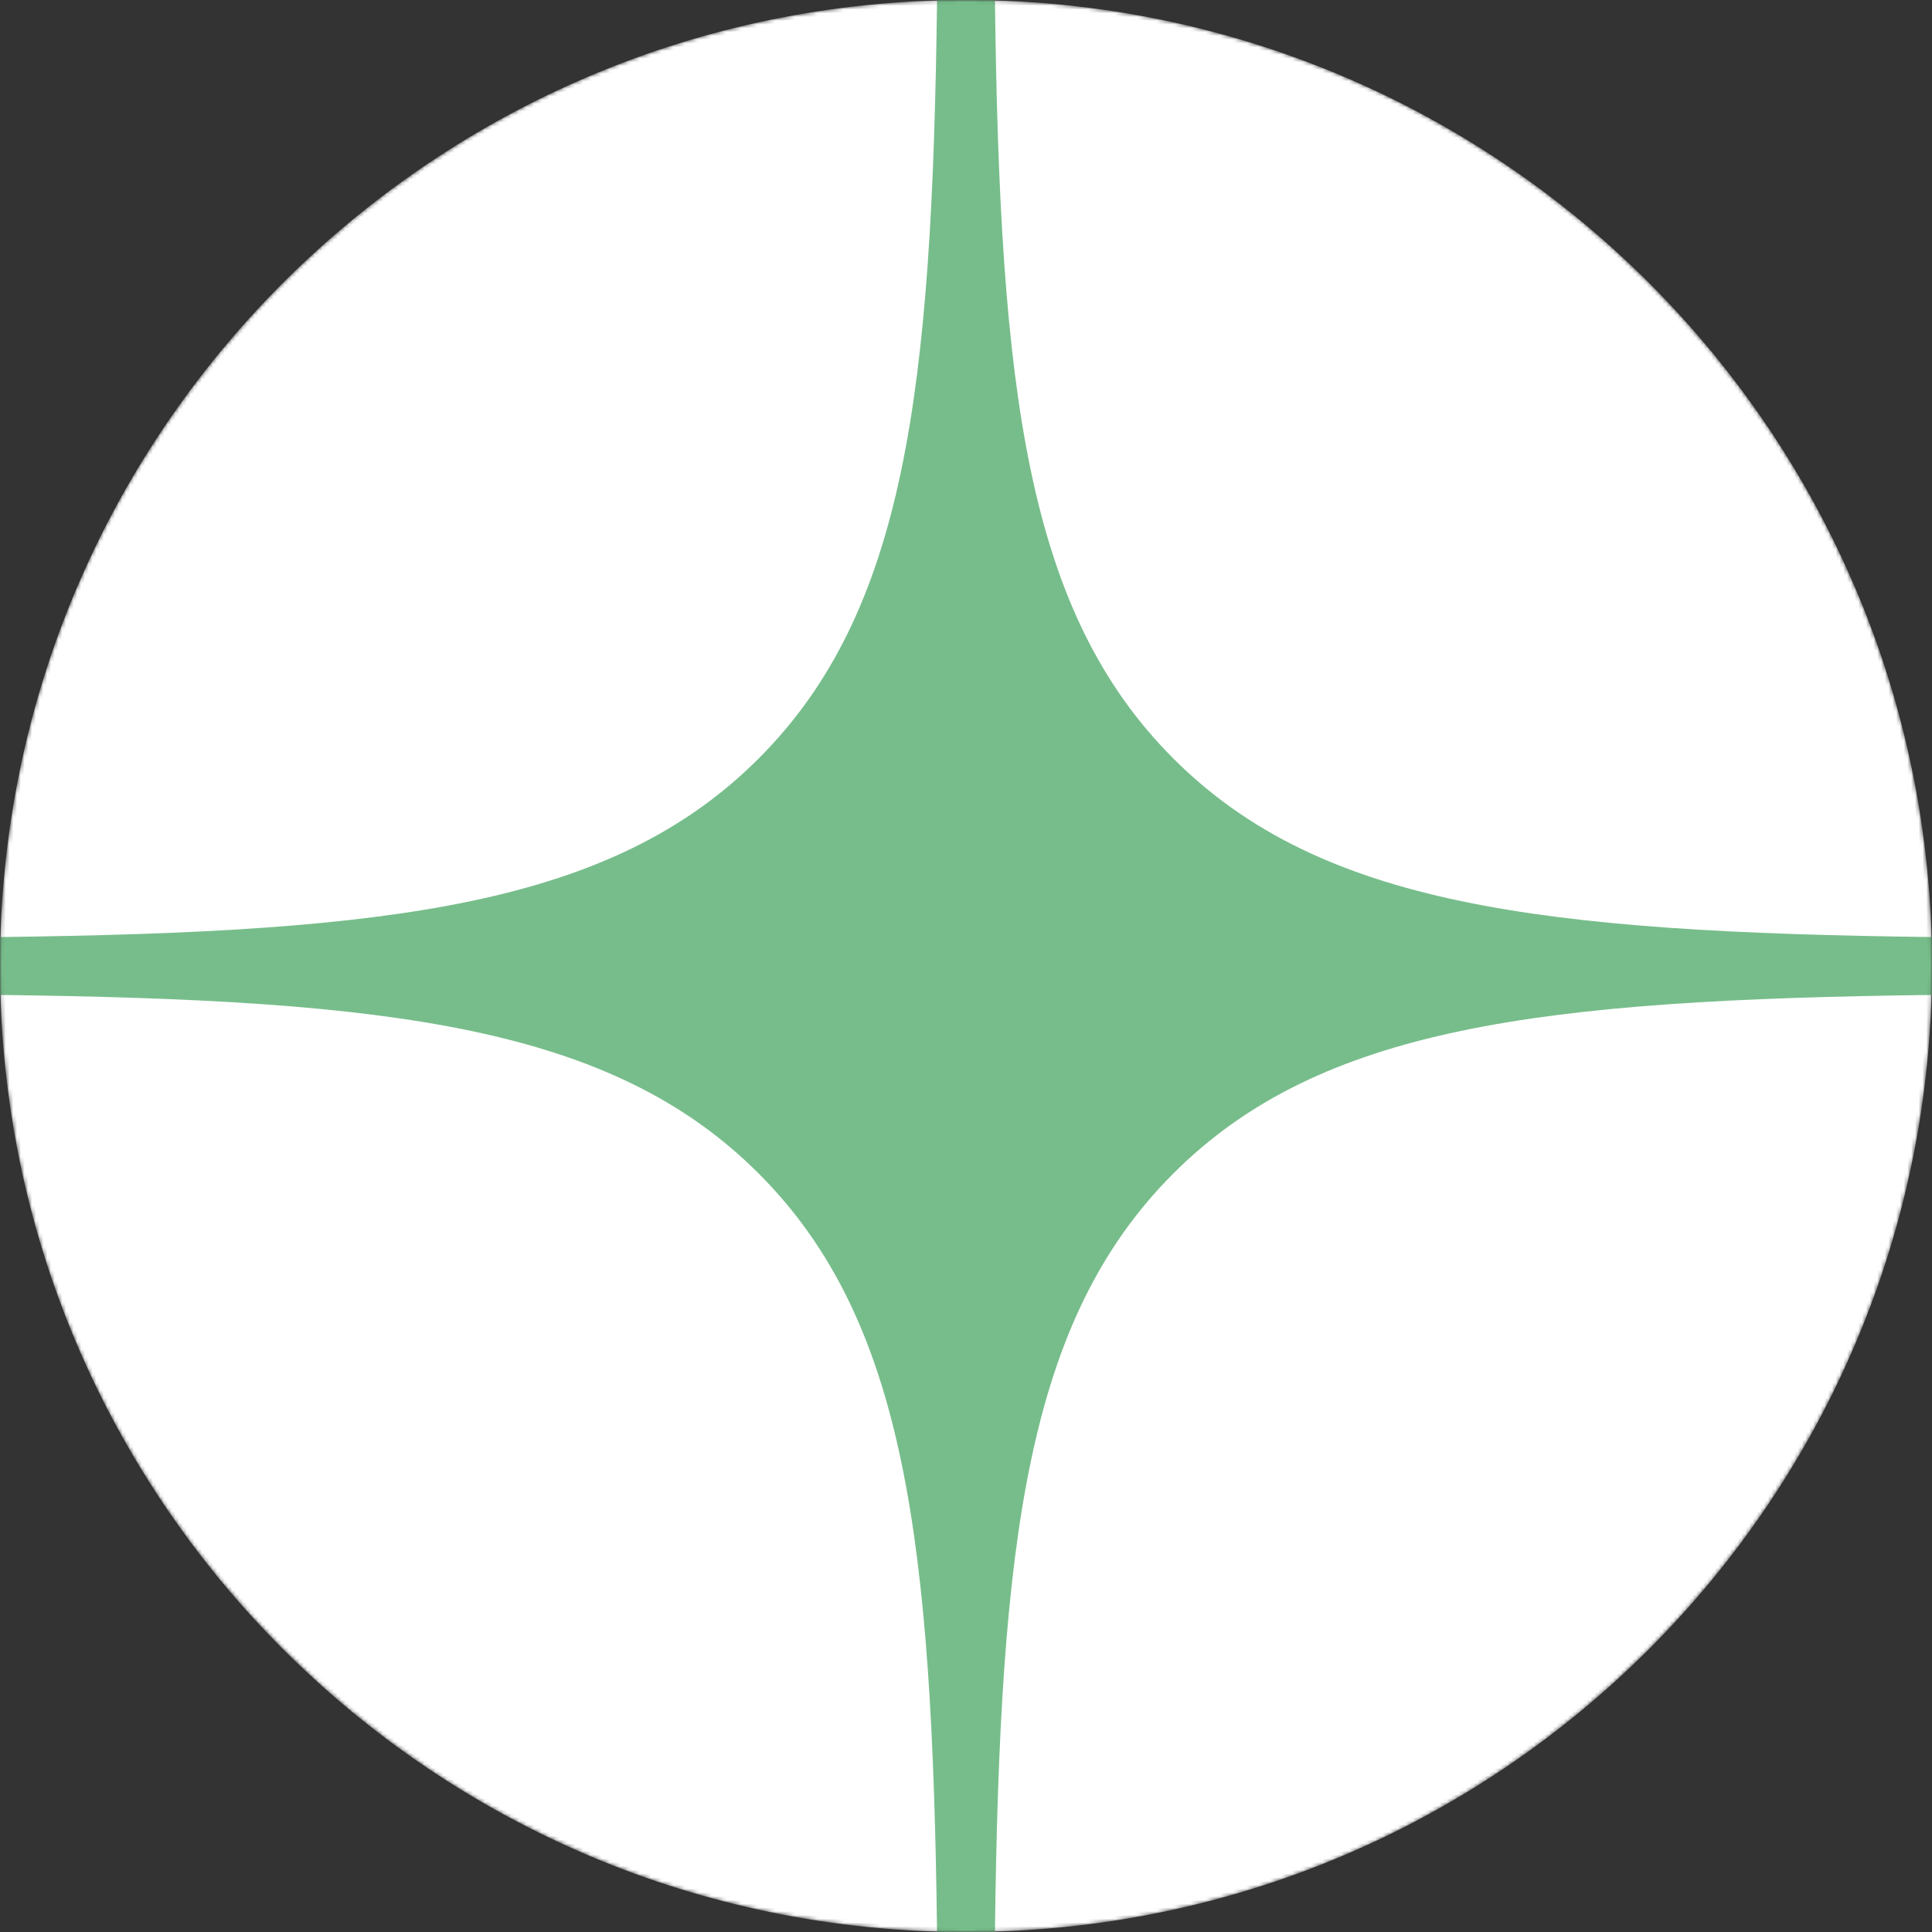
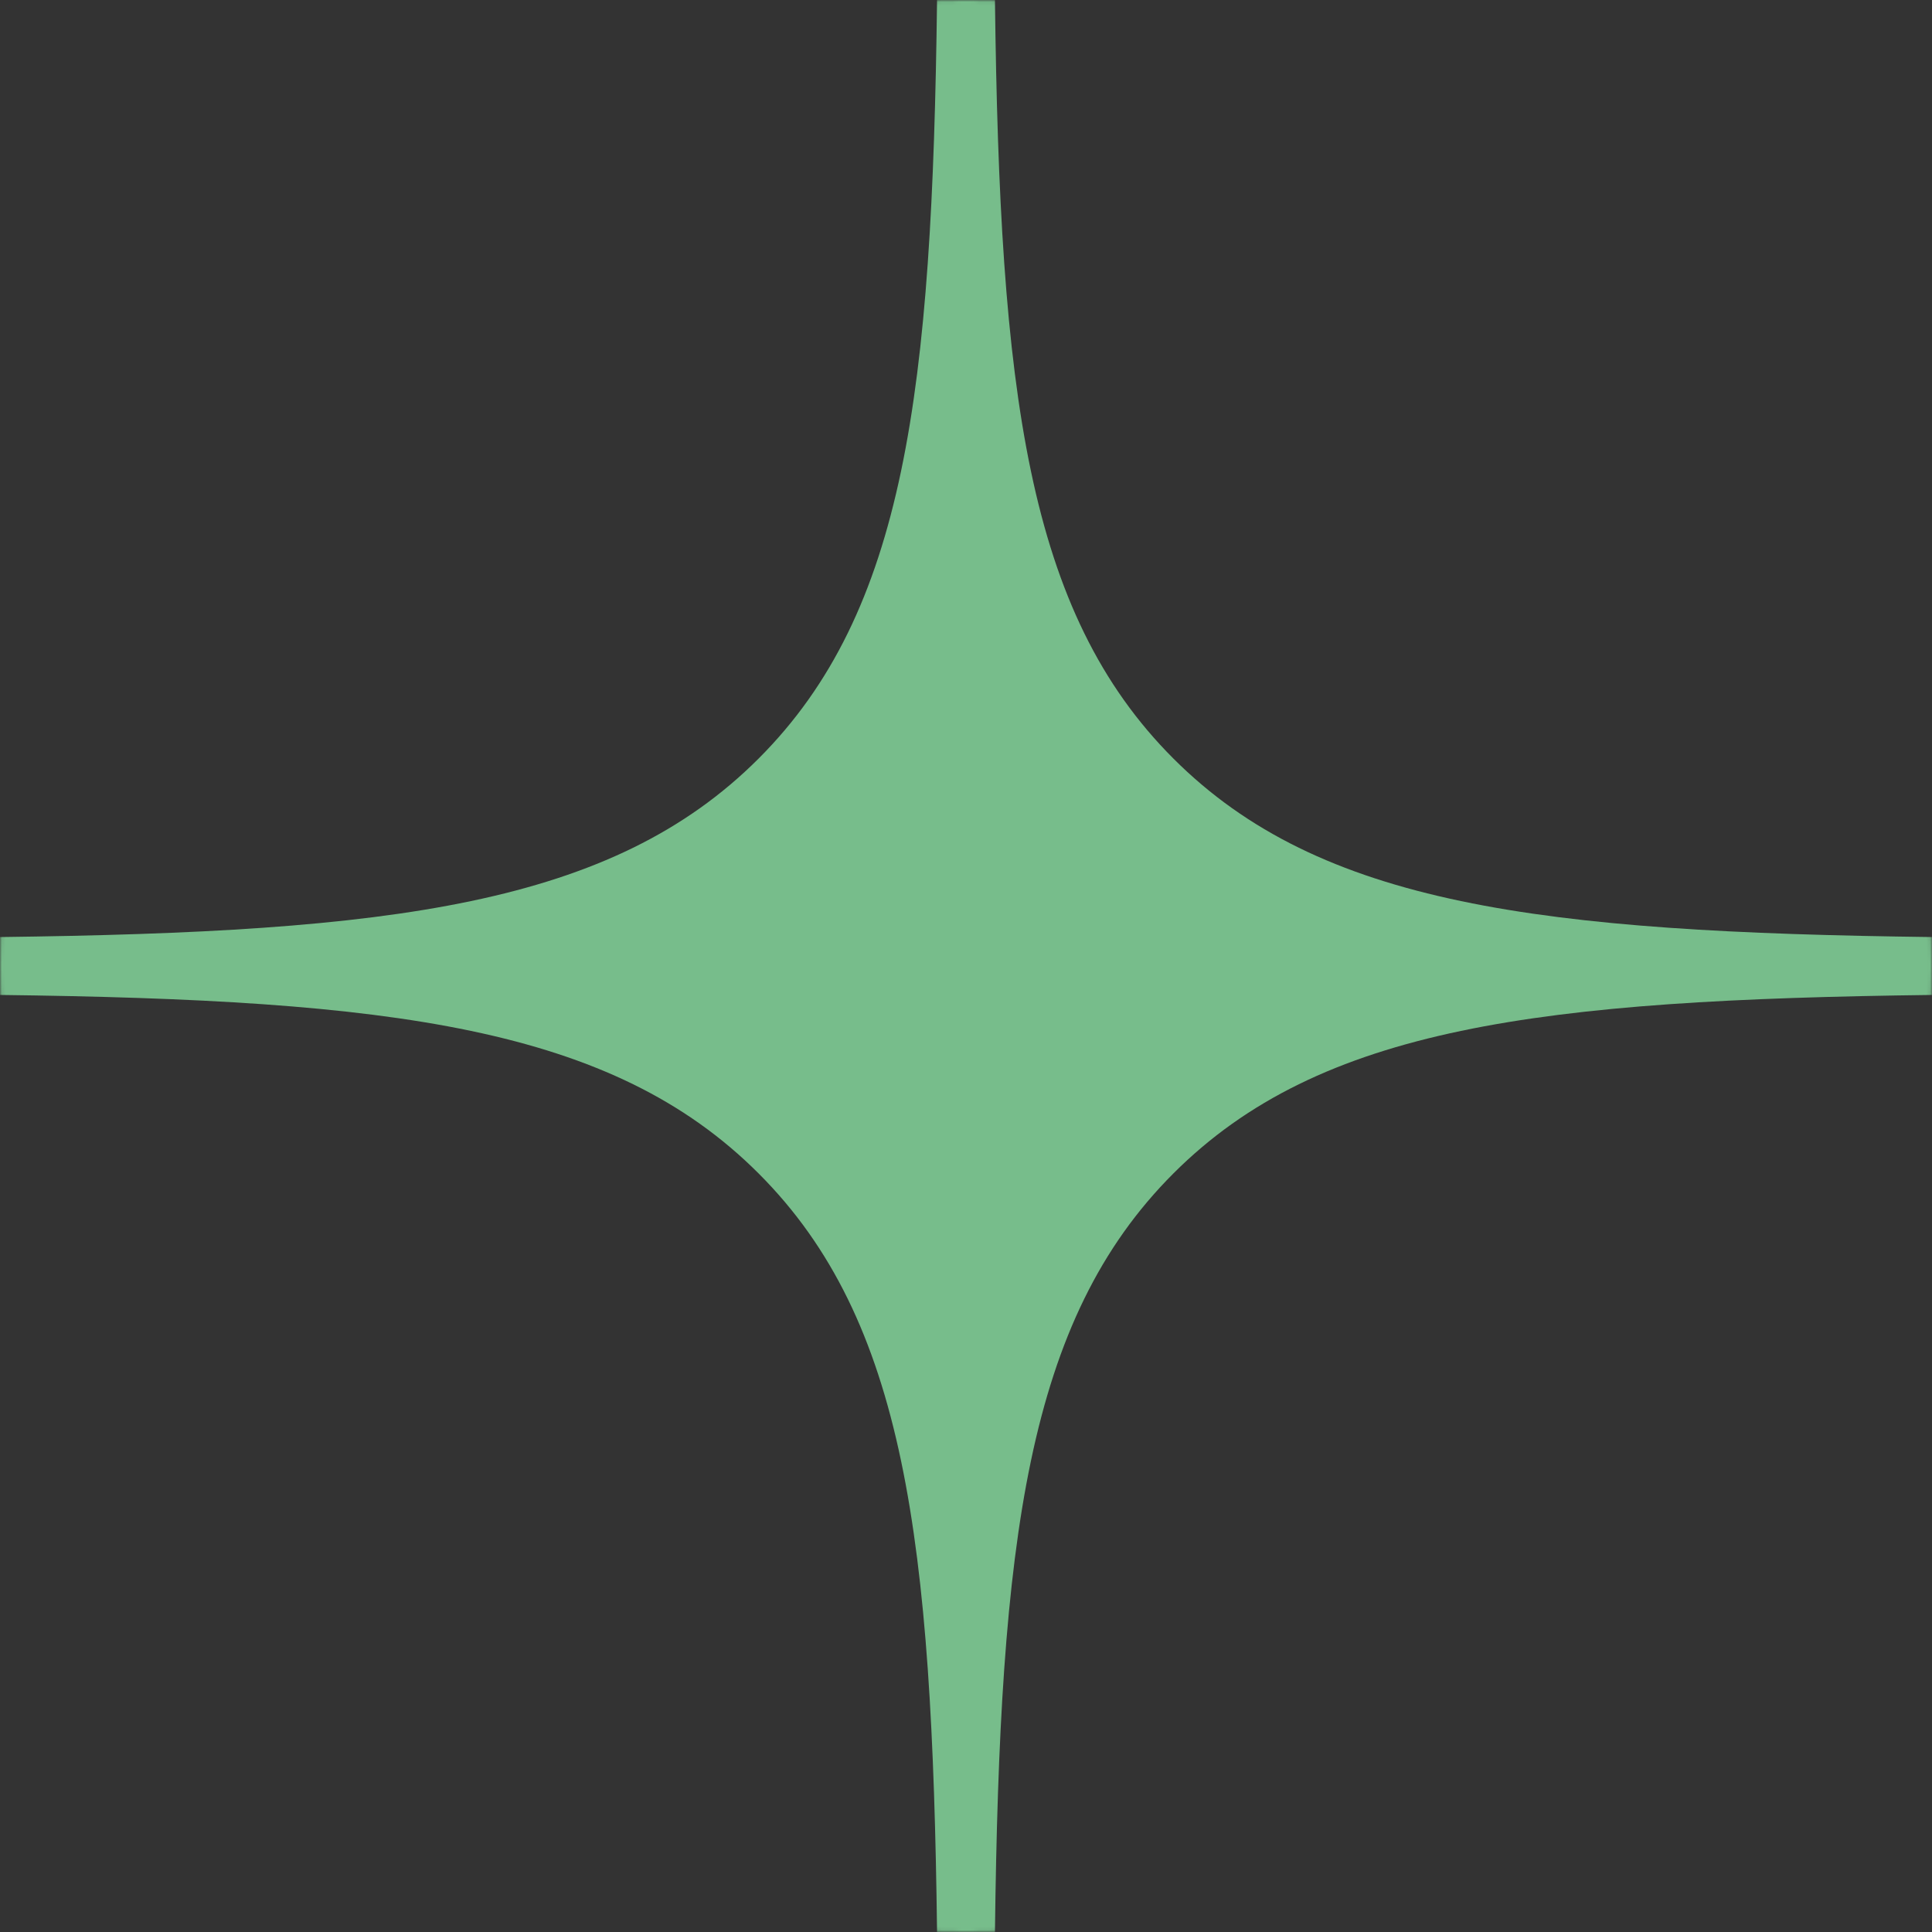
<svg xmlns="http://www.w3.org/2000/svg" width="512" height="512" viewBox="0 0 512 512" fill="none">
  <rect x="0" y="0" width="512" height="512" fill="#333333" stroke="none" />
  <g clip-path="url(#clip0_1448_146)">
    <mask id="mask0_1448_146" style="mask-type:alpha" maskUnits="userSpaceOnUse" x="0" y="0" width="512" height="512">
      <path d="M0 256C0 114.615 114.615 0 256 0C397.385 0 512 114.615 512 256C512 397.385 397.385 512 256 512C114.615 512 0 397.385 0 256Z" fill="black" />
    </mask>
    <g mask="url(#mask0_1448_146)">
-       <path d="M0 256C0 114.615 114.615 0 256 0C397.385 0 512 114.615 512 256C512 397.385 397.385 512 256 512C114.615 512 0 397.385 0 256Z" fill="white" />
      <path fill-rule="evenodd" clip-rule="evenodd" d="M248.329 0C247.039 103.779 239.955 162.108 201.032 201.031C162.108 239.955 103.779 247.039 0 248.328V263.671C103.779 264.961 162.108 272.045 201.032 310.969C239.955 349.892 247.039 408.221 248.329 512H263.671C264.961 408.221 272.045 349.892 310.969 310.968C349.892 272.045 408.221 264.961 512 263.671V248.328C408.221 247.039 349.892 239.955 310.968 201.031C272.045 162.108 264.961 103.779 263.671 0H248.329Z" fill="#77BD8B" />
    </g>
  </g>
  <defs>
    <clipPath id="clip0_1448_146">
      <rect width="512" height="512" fill="white" />
    </clipPath>
  </defs>
</svg>